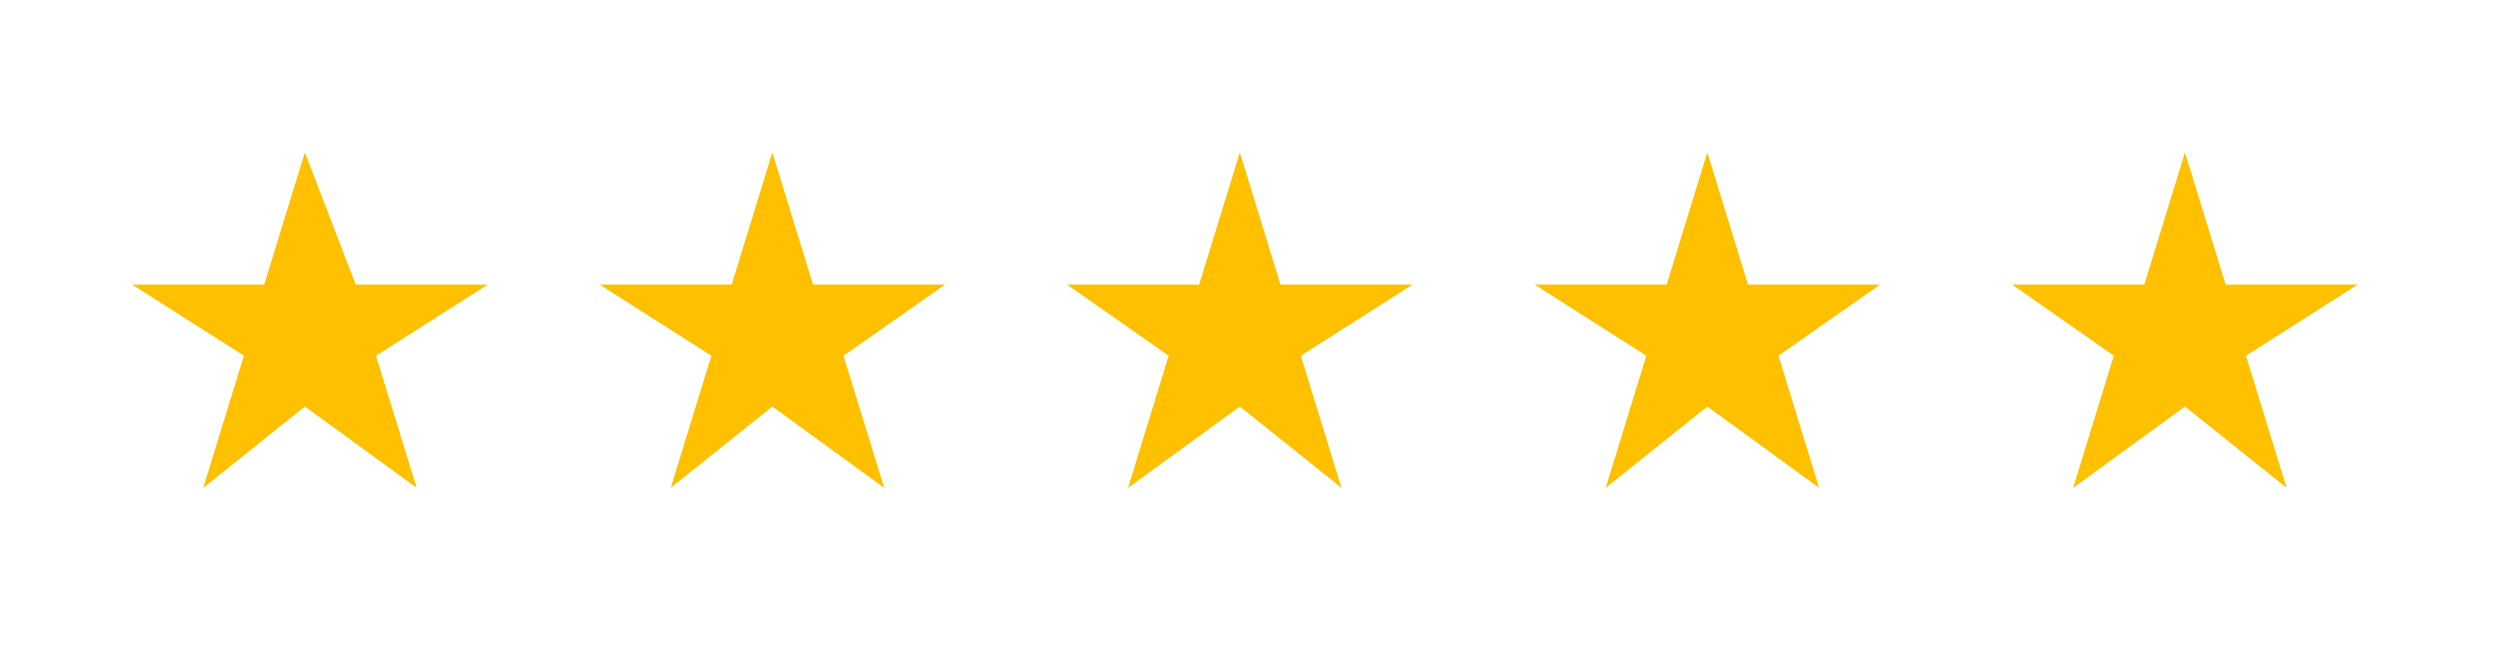
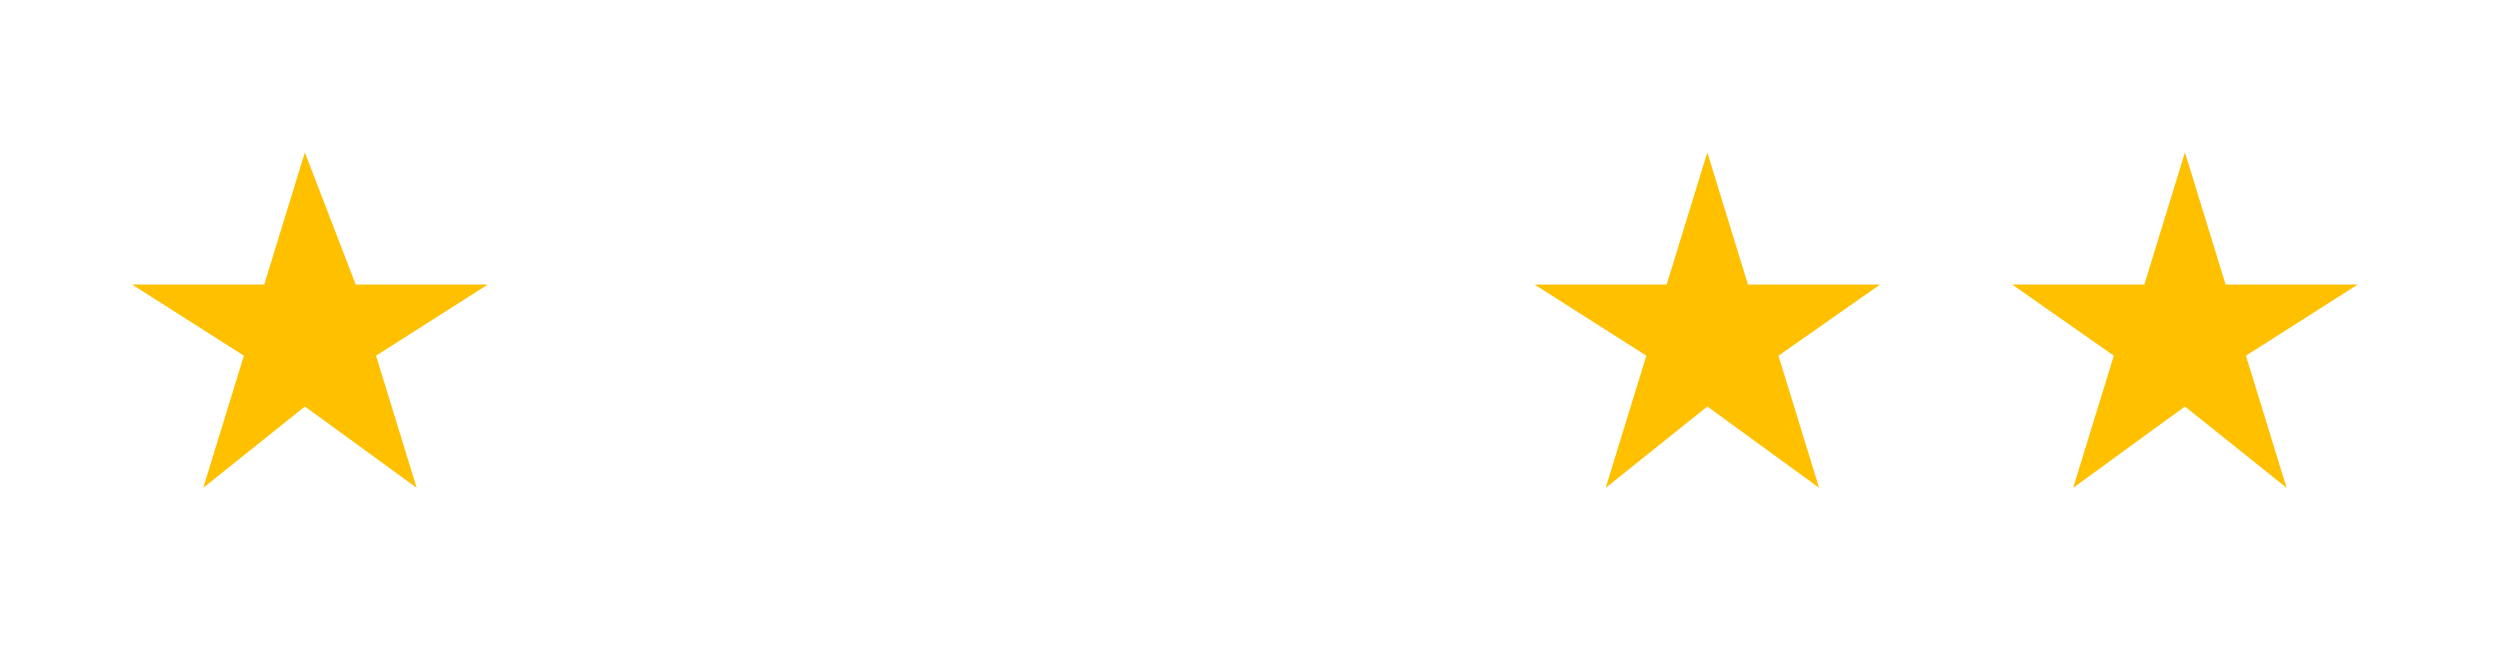
<svg xmlns="http://www.w3.org/2000/svg" version="1.1" id="Layer_1" x="0px" y="0px" width="24.6px" height="6.5px" viewBox="0 0 24.6 6.5" style="enable-background:new 0 0 24.6 6.5;" xml:space="preserve">
  <style type="text/css">
	.st0{fill:#FFC000;}
</style>
  <polygon class="st0" points="3,1.5 3.5,2.8 4.8,2.8 3.7,3.5 4.1,4.8 3,4 2,4.8 2.4,3.5 1.3,2.8 2.6,2.8 " />
-   <polygon class="st0" points="7.6,1.5 8,2.8 9.3,2.8 8.3,3.5 8.7,4.8 7.6,4 6.6,4.8 7,3.5 5.9,2.8 7.2,2.8 " />
-   <polygon class="st0" points="12.2,1.5 12.6,2.8 13.9,2.8 12.8,3.5 13.2,4.8 12.2,4 11.1,4.8 11.5,3.5 10.5,2.8 11.8,2.8 " />
  <polygon class="st0" points="16.8,1.5 17.2,2.8 18.5,2.8 17.5,3.5 17.9,4.8 16.8,4 15.8,4.8 16.2,3.5 15.1,2.8 16.4,2.8 " />
  <polygon class="st0" points="21.5,1.5 21.9,2.8 23.2,2.8 22.1,3.5 22.5,4.8 21.5,4 20.4,4.8 20.8,3.5 19.8,2.8 21.1,2.8 " />
</svg>